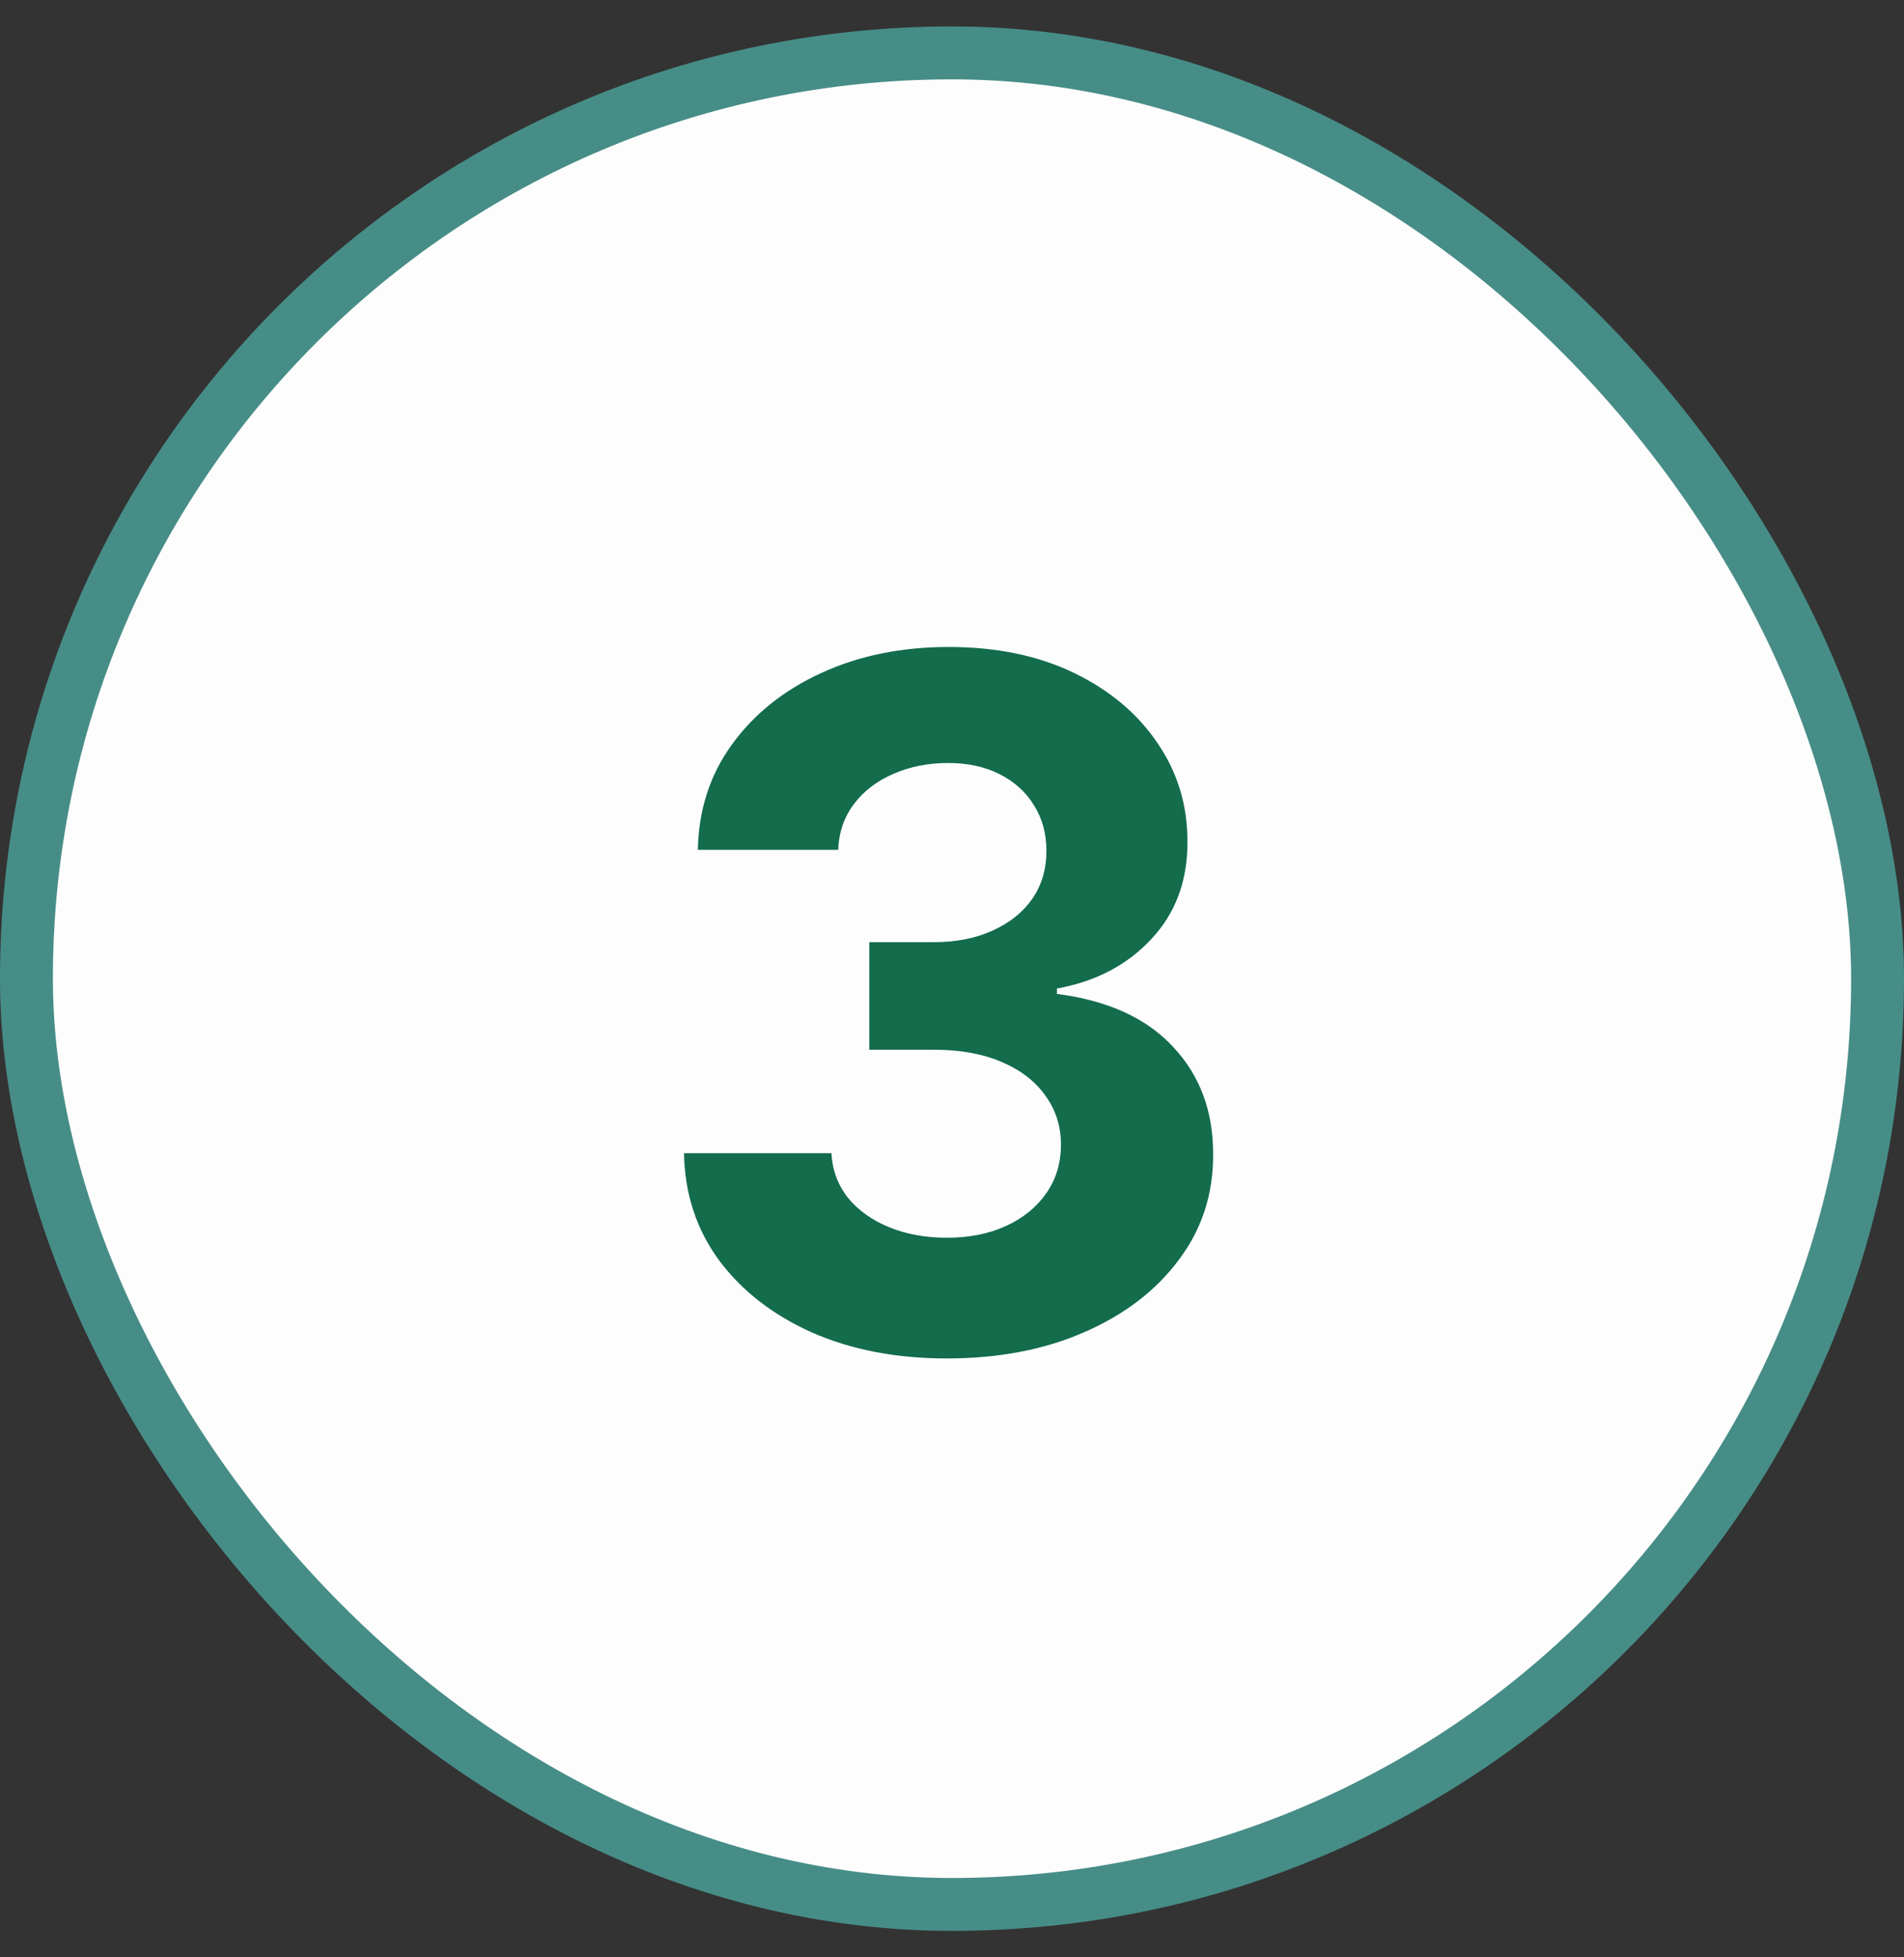
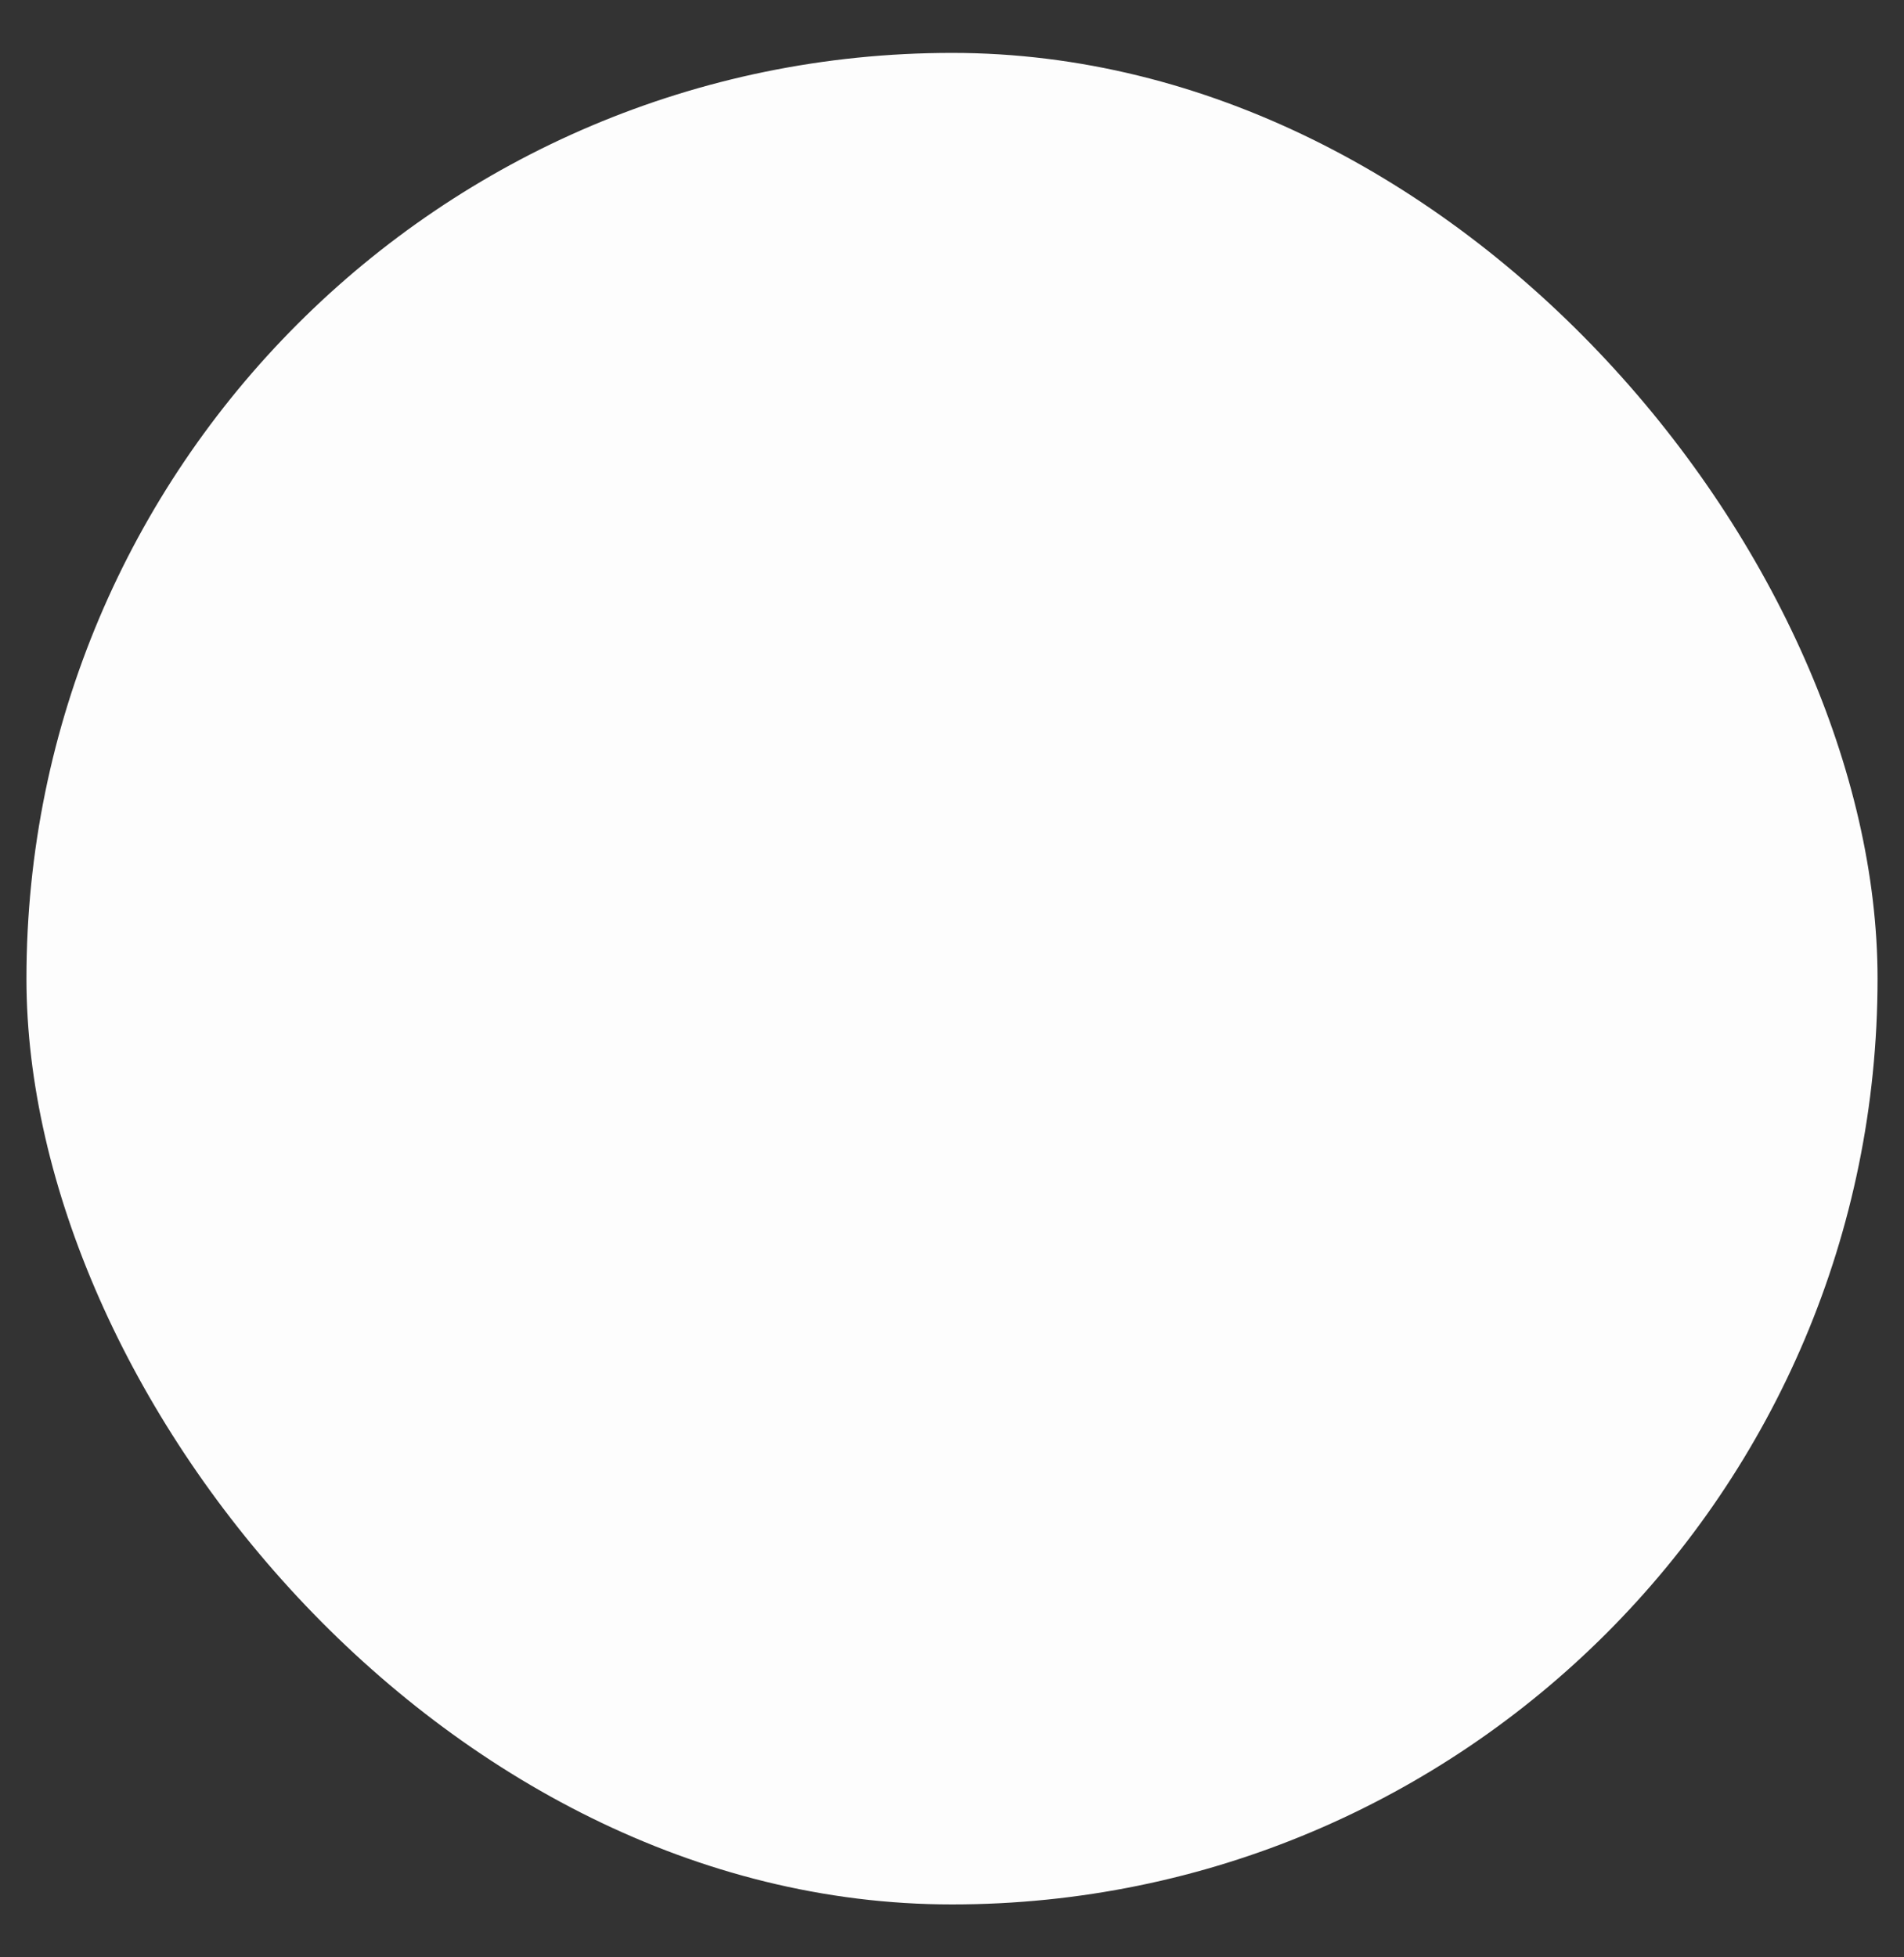
<svg xmlns="http://www.w3.org/2000/svg" width="36" height="37" viewBox="0 0 36 37" fill="none">
  <rect x="0" y="0" width="36" height="37" fill="#333333" stroke="none" />
  <rect x="0.5" y="1" width="35" height="35" rx="17.5" fill="#FDFDFD" />
-   <rect x="0.5" y="1" width="35" height="35" rx="17.5" stroke="#478D87" />
-   <path d="M17.9 25.679C16.945 25.679 16.095 25.515 15.349 25.187C14.608 24.854 14.022 24.398 13.592 23.819C13.165 23.235 12.946 22.562 12.933 21.799H15.72C15.737 22.119 15.842 22.4 16.033 22.643C16.229 22.881 16.489 23.067 16.813 23.199C17.137 23.331 17.501 23.397 17.906 23.397C18.328 23.397 18.701 23.322 19.025 23.173C19.349 23.024 19.602 22.817 19.785 22.553C19.969 22.289 20.06 21.984 20.06 21.639C20.06 21.29 19.962 20.981 19.766 20.712C19.575 20.44 19.298 20.227 18.935 20.073C18.577 19.92 18.151 19.843 17.657 19.843H16.436V17.81H17.657C18.075 17.81 18.443 17.738 18.763 17.593C19.087 17.448 19.338 17.248 19.517 16.992C19.696 16.732 19.785 16.43 19.785 16.084C19.785 15.756 19.707 15.469 19.549 15.222C19.396 14.97 19.178 14.774 18.897 14.633C18.62 14.493 18.296 14.423 17.925 14.423C17.55 14.423 17.207 14.491 16.896 14.627C16.585 14.759 16.336 14.949 16.148 15.196C15.961 15.443 15.861 15.733 15.848 16.065H13.195C13.208 15.311 13.423 14.646 13.841 14.071C14.258 13.496 14.821 13.046 15.528 12.722C16.24 12.394 17.043 12.23 17.938 12.23C18.842 12.23 19.632 12.394 20.31 12.722C20.987 13.05 21.514 13.494 21.889 14.052C22.268 14.606 22.455 15.228 22.451 15.918C22.455 16.651 22.227 17.263 21.767 17.753C21.311 18.243 20.717 18.554 19.984 18.686V18.788C20.947 18.912 21.68 19.246 22.183 19.792C22.69 20.333 22.941 21.011 22.937 21.825C22.941 22.57 22.726 23.233 22.291 23.812C21.861 24.392 21.266 24.848 20.508 25.18C19.749 25.513 18.88 25.679 17.9 25.679Z" fill="#136C4C" />
</svg>